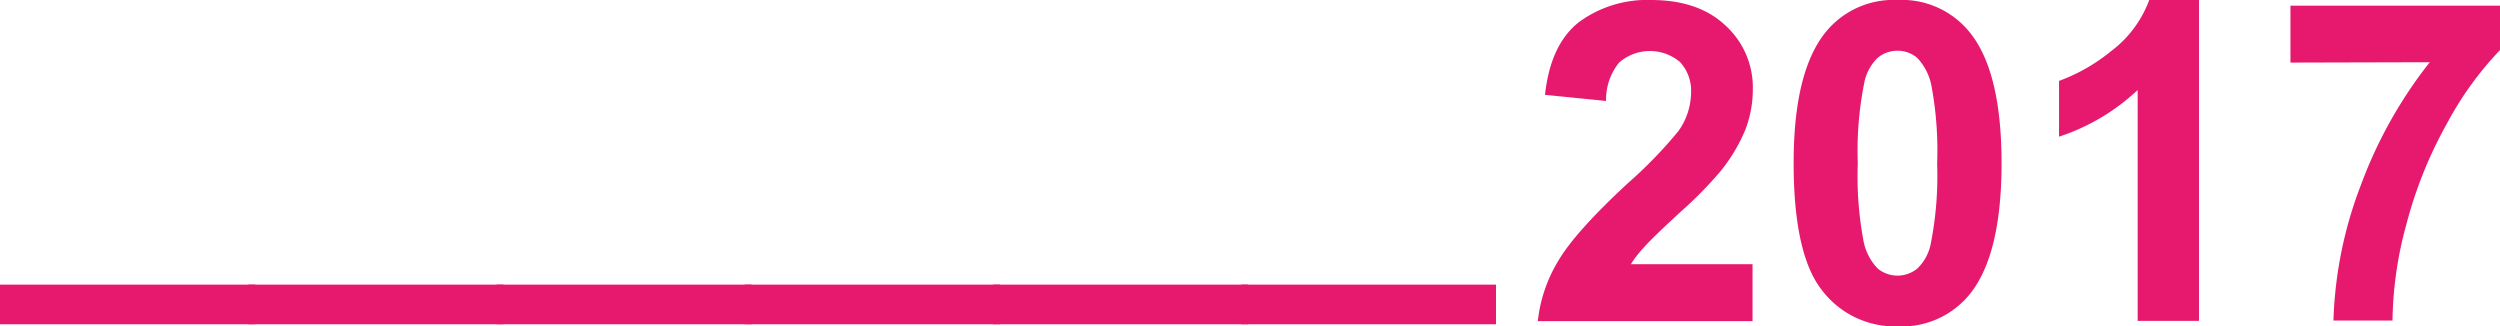
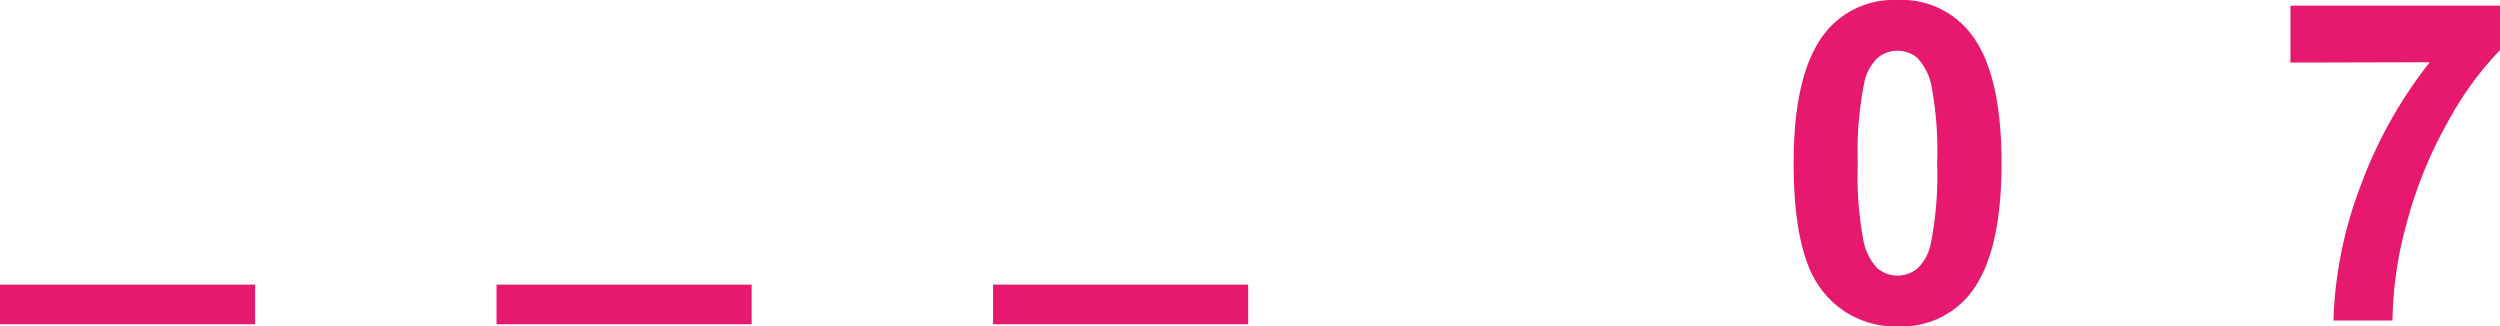
<svg xmlns="http://www.w3.org/2000/svg" viewBox="0 0 274.4 35.82">
  <defs>
    <style>.cls-1{fill:#e6196e;}</style>
  </defs>
  <title>risorsa 18</title>
  <g id="Livello_2" data-name="Livello 2">
    <g id="Livello_1-2" data-name="Livello 1">
      <path class="cls-1" d="M0,35.59V31.24H28v4.35Z" />
-       <path class="cls-1" d="M27.25,35.59V31.24h28v4.35Z" />
      <path class="cls-1" d="M54.5,35.59V31.24h28v4.35Z" />
-       <path class="cls-1" d="M81.75,35.59V31.24h28v4.35Z" />
      <path class="cls-1" d="M109,35.59V31.24H137v4.35Z" />
-       <path class="cls-1" d="M136.26,35.59V31.24H164.2v4.35Z" />
-       <path class="cls-1" d="M192.36,29v6.25H168.79a16.09,16.09,0,0,1,2.3-6.71q1.91-3.18,7.56-8.41a48.74,48.74,0,0,0,5.57-5.74,7.37,7.37,0,0,0,1.39-4.12,4.67,4.67,0,0,0-1.21-3.46,5.13,5.13,0,0,0-6.69.06,6.48,6.48,0,0,0-1.43,4.21l-6.7-.67q.6-5.55,3.75-8A12.64,12.64,0,0,1,181.23,0q5.19,0,8.16,2.8a9.19,9.19,0,0,1,3,7,12.25,12.25,0,0,1-.85,4.51,18.56,18.56,0,0,1-2.7,4.49,42.92,42.92,0,0,1-4.4,4.47q-3.18,2.93-4,3.88A12.34,12.34,0,0,0,179,29Z" />
      <path class="cls-1" d="M208.27,0a9.56,9.56,0,0,1,8,3.64q3.42,4.31,3.42,14.28t-3.44,14.31a9.58,9.58,0,0,1-7.94,3.59A10.05,10.05,0,0,1,200,31.88q-3.13-3.93-3.13-14,0-9.9,3.44-14.26A9.59,9.59,0,0,1,208.27,0Zm0,5.57a3.35,3.35,0,0,0-2.18.78,5.21,5.21,0,0,0-1.48,2.79,38,38,0,0,0-.7,8.78,38.46,38.46,0,0,0,.62,8.48,6,6,0,0,0,1.57,3.08,3.44,3.44,0,0,0,4.34,0,5.14,5.14,0,0,0,1.49-2.78,38.36,38.36,0,0,0,.69-8.76A38.52,38.52,0,0,0,212,9.44a6.11,6.11,0,0,0-1.57-3.09A3.3,3.3,0,0,0,208.27,5.57Z" />
-       <path class="cls-1" d="M241.36,35.22h-6.73V9.88A23.1,23.1,0,0,1,226,15V8.88a19.76,19.76,0,0,0,5.72-3.27A12.38,12.38,0,0,0,235.9,0h5.46Z" />
      <path class="cls-1" d="M251.4,6.87V.62h23V5.5a36.23,36.23,0,0,0-5.79,8,46.76,46.76,0,0,0-4.49,11.14,41.48,41.48,0,0,0-1.52,10.54h-6.48a45.1,45.1,0,0,1,3-14.84,49.31,49.31,0,0,1,7.57-13.51Z" />
    </g>
  </g>
</svg>